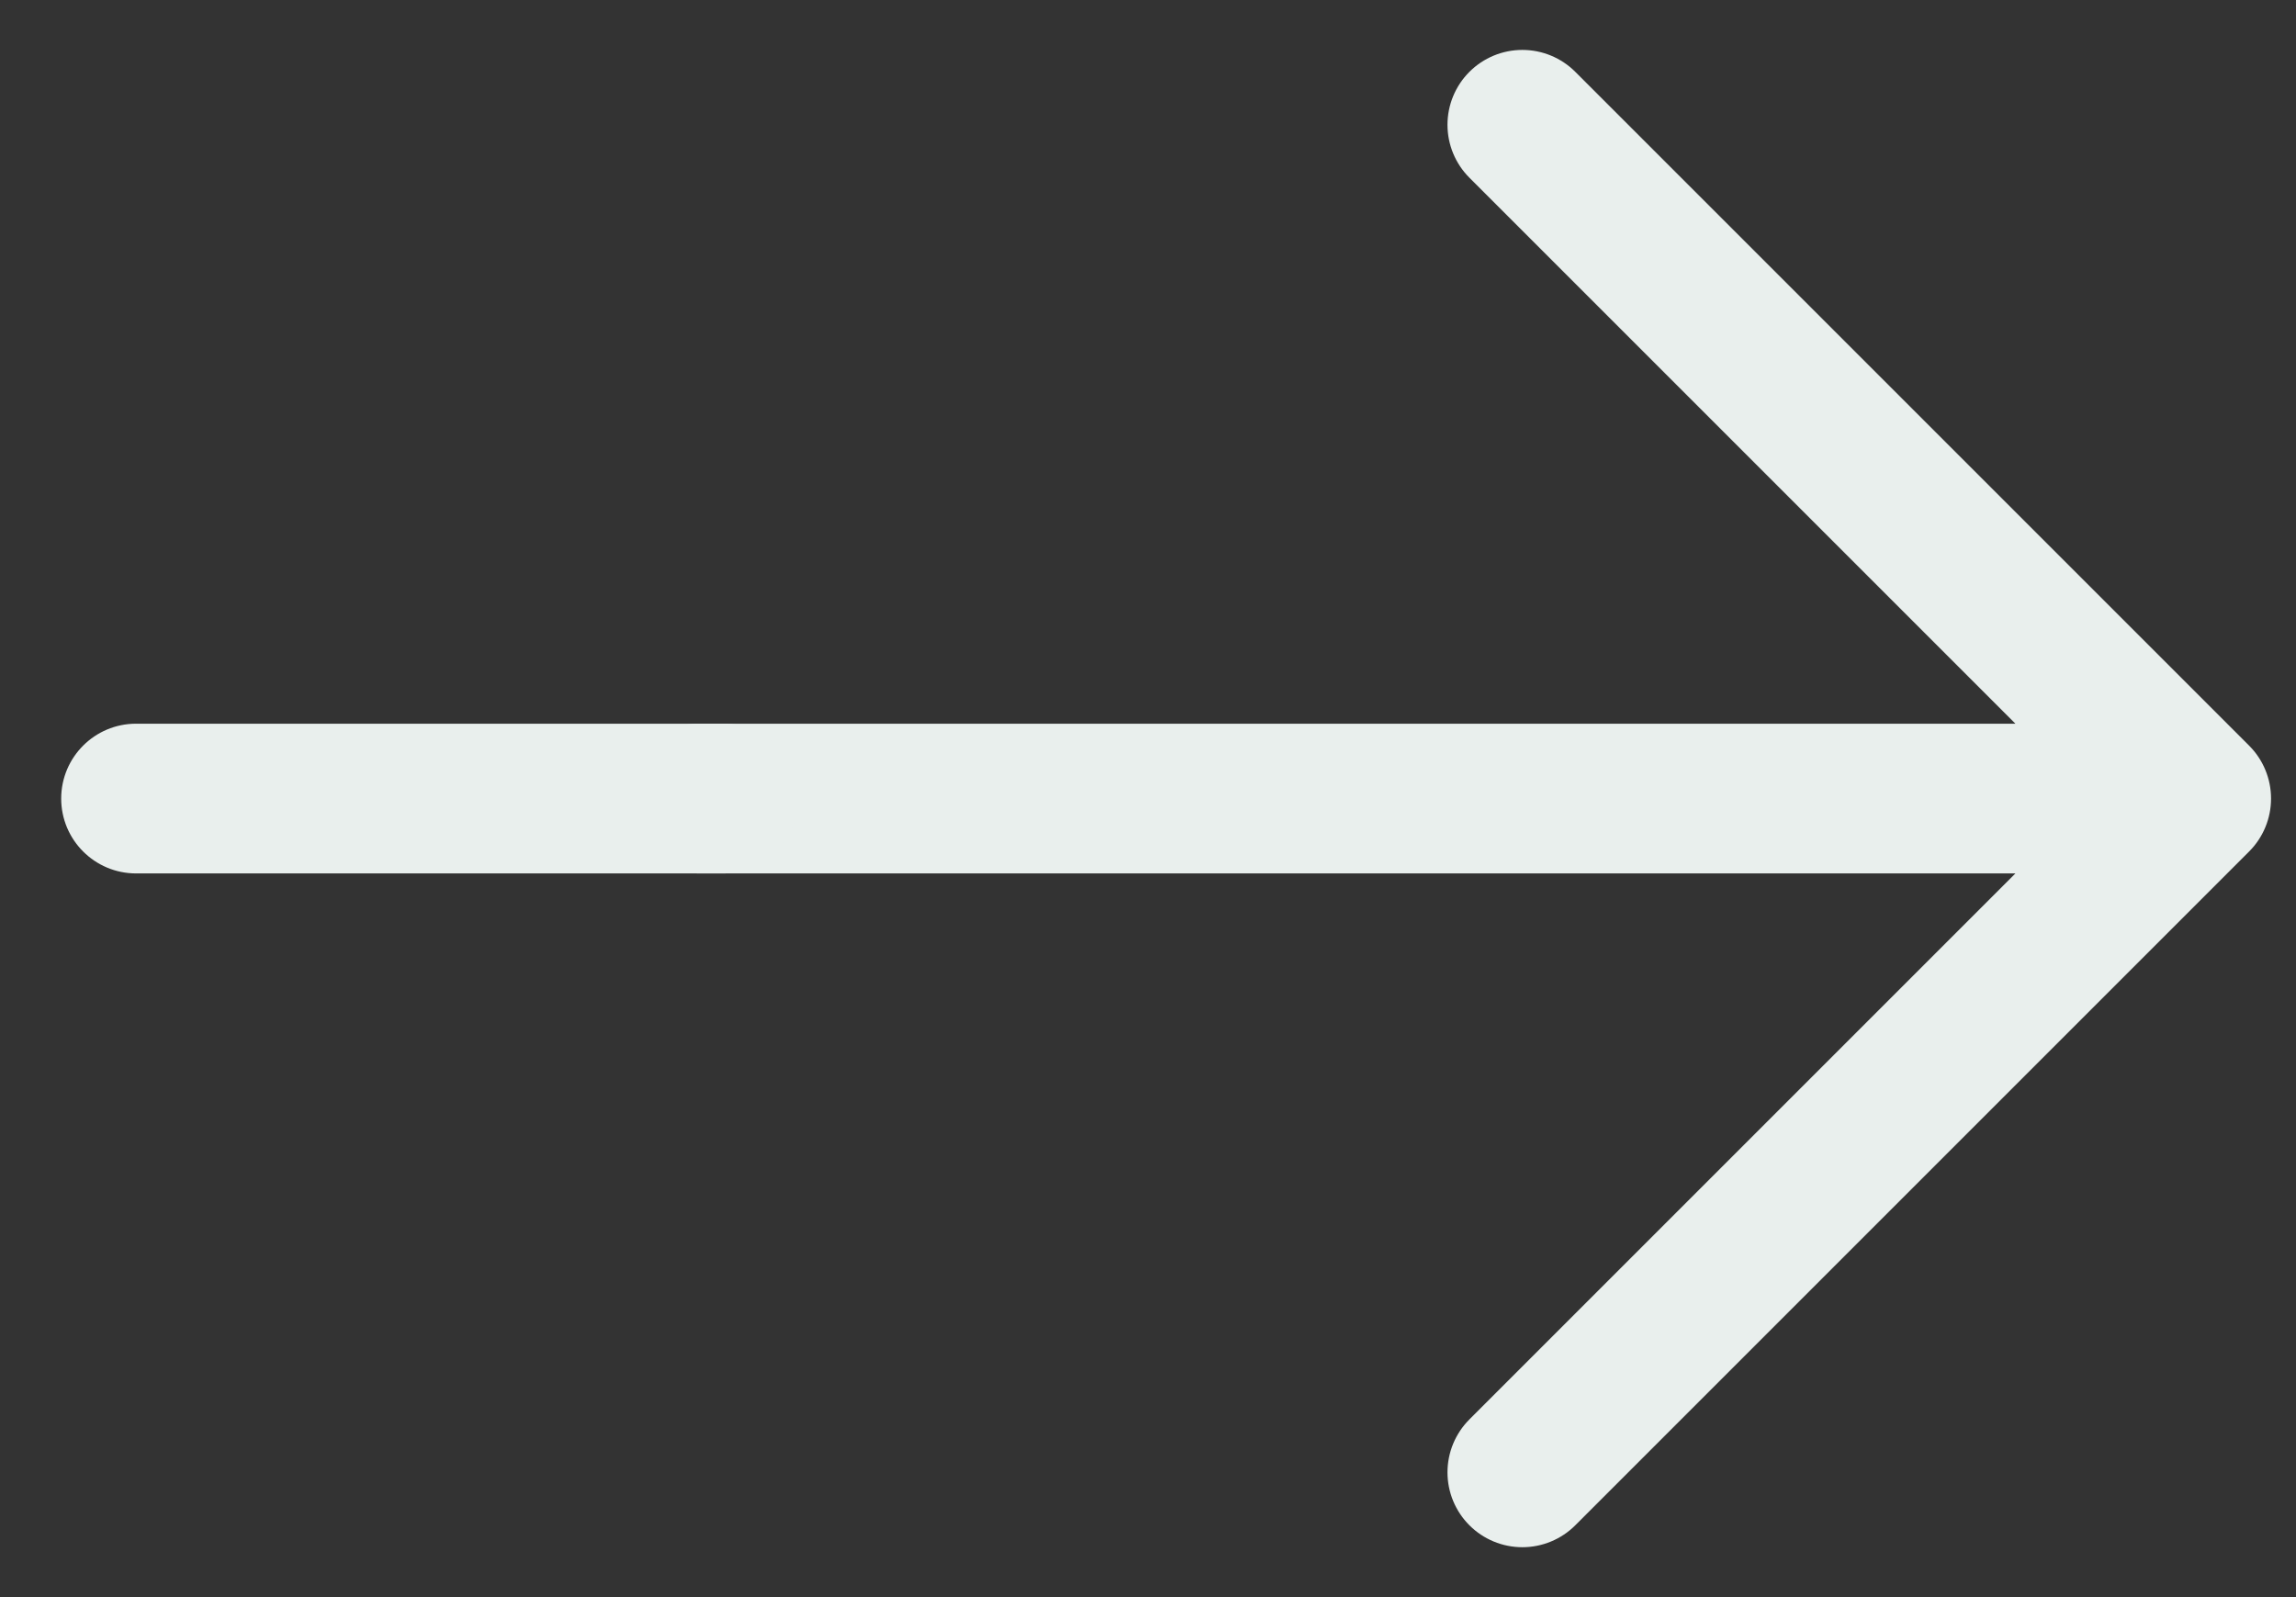
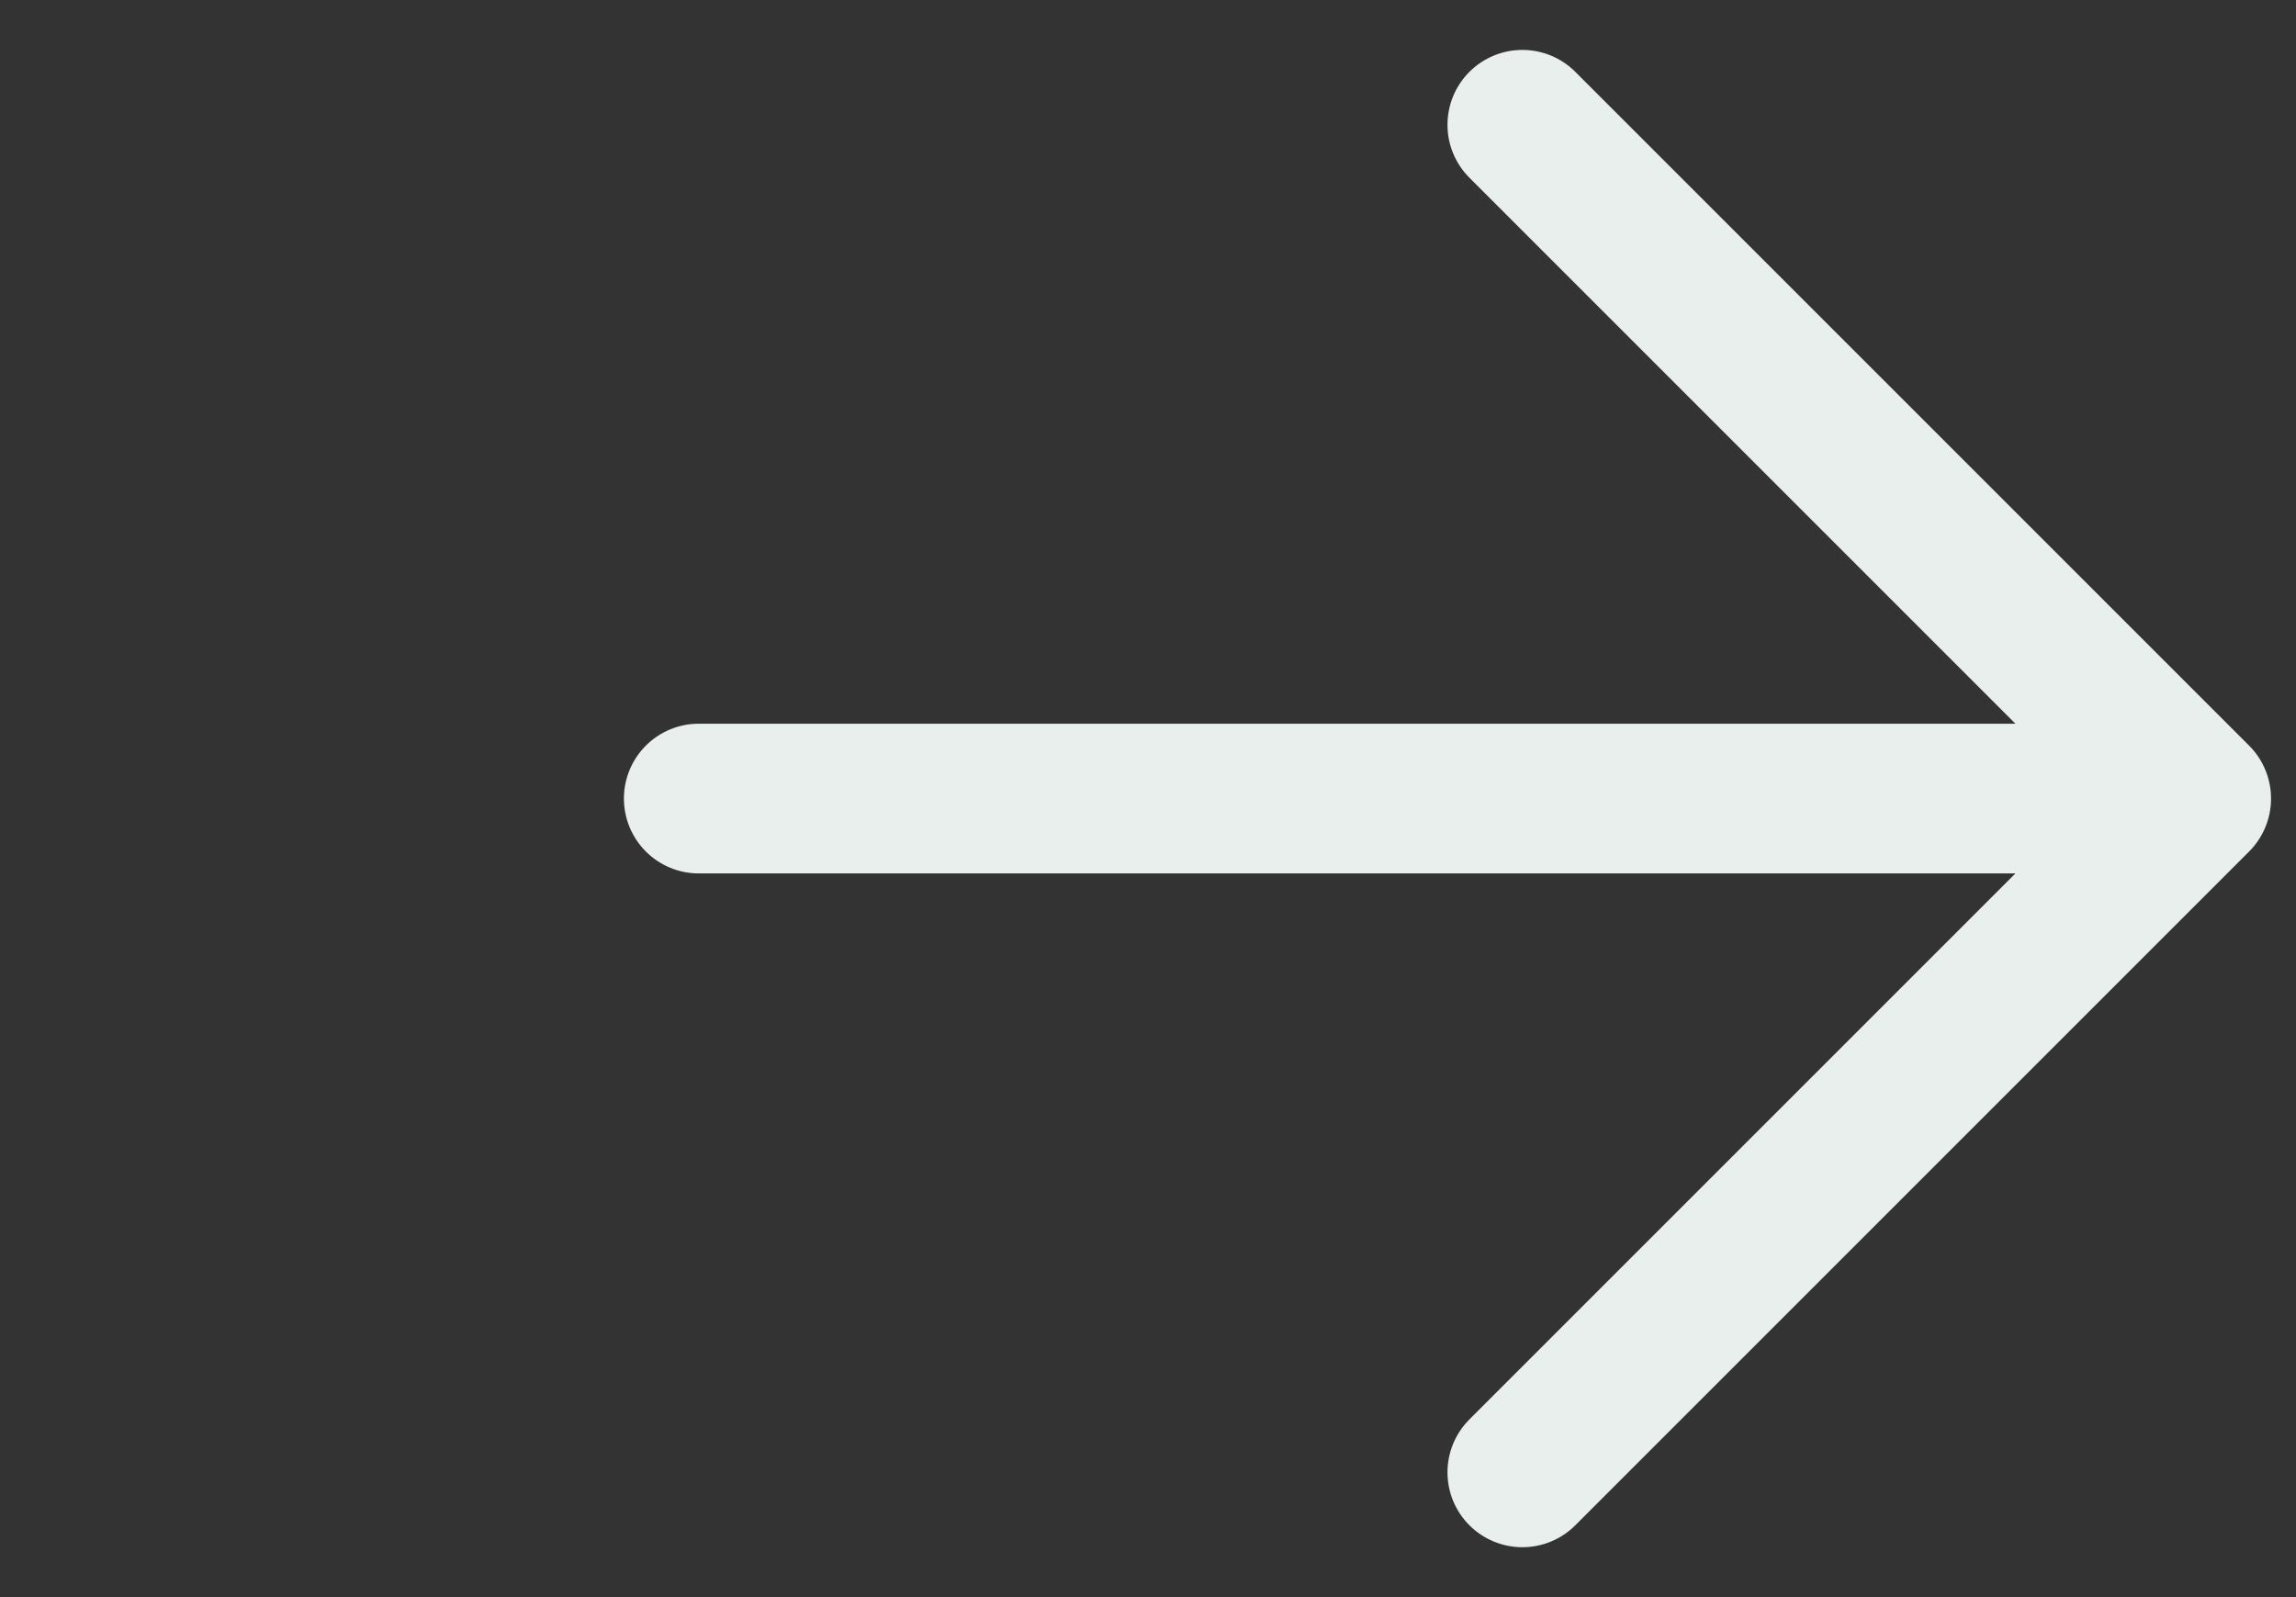
<svg xmlns="http://www.w3.org/2000/svg" width="23" height="16" viewBox="0 0 23 16" fill="none">
  <rect x="0" y="0" width="23" height="16" fill="#333333" stroke="none" />
  <path d="M7 8H22M22 8L15.25 1.25M22 8L15.25 14.75" stroke="#E9EFED" stroke-width="1.5" stroke-linecap="round" stroke-linejoin="round" />
-   <path d="M0.613 8C0.613 7.586 0.949 7.25 1.363 7.25H7.25C7.664 7.25 8 7.586 8 8C8 8.414 7.664 8.75 7.25 8.75H1.363C0.949 8.75 0.613 8.414 0.613 8Z" fill="#E9EFED" />
</svg>